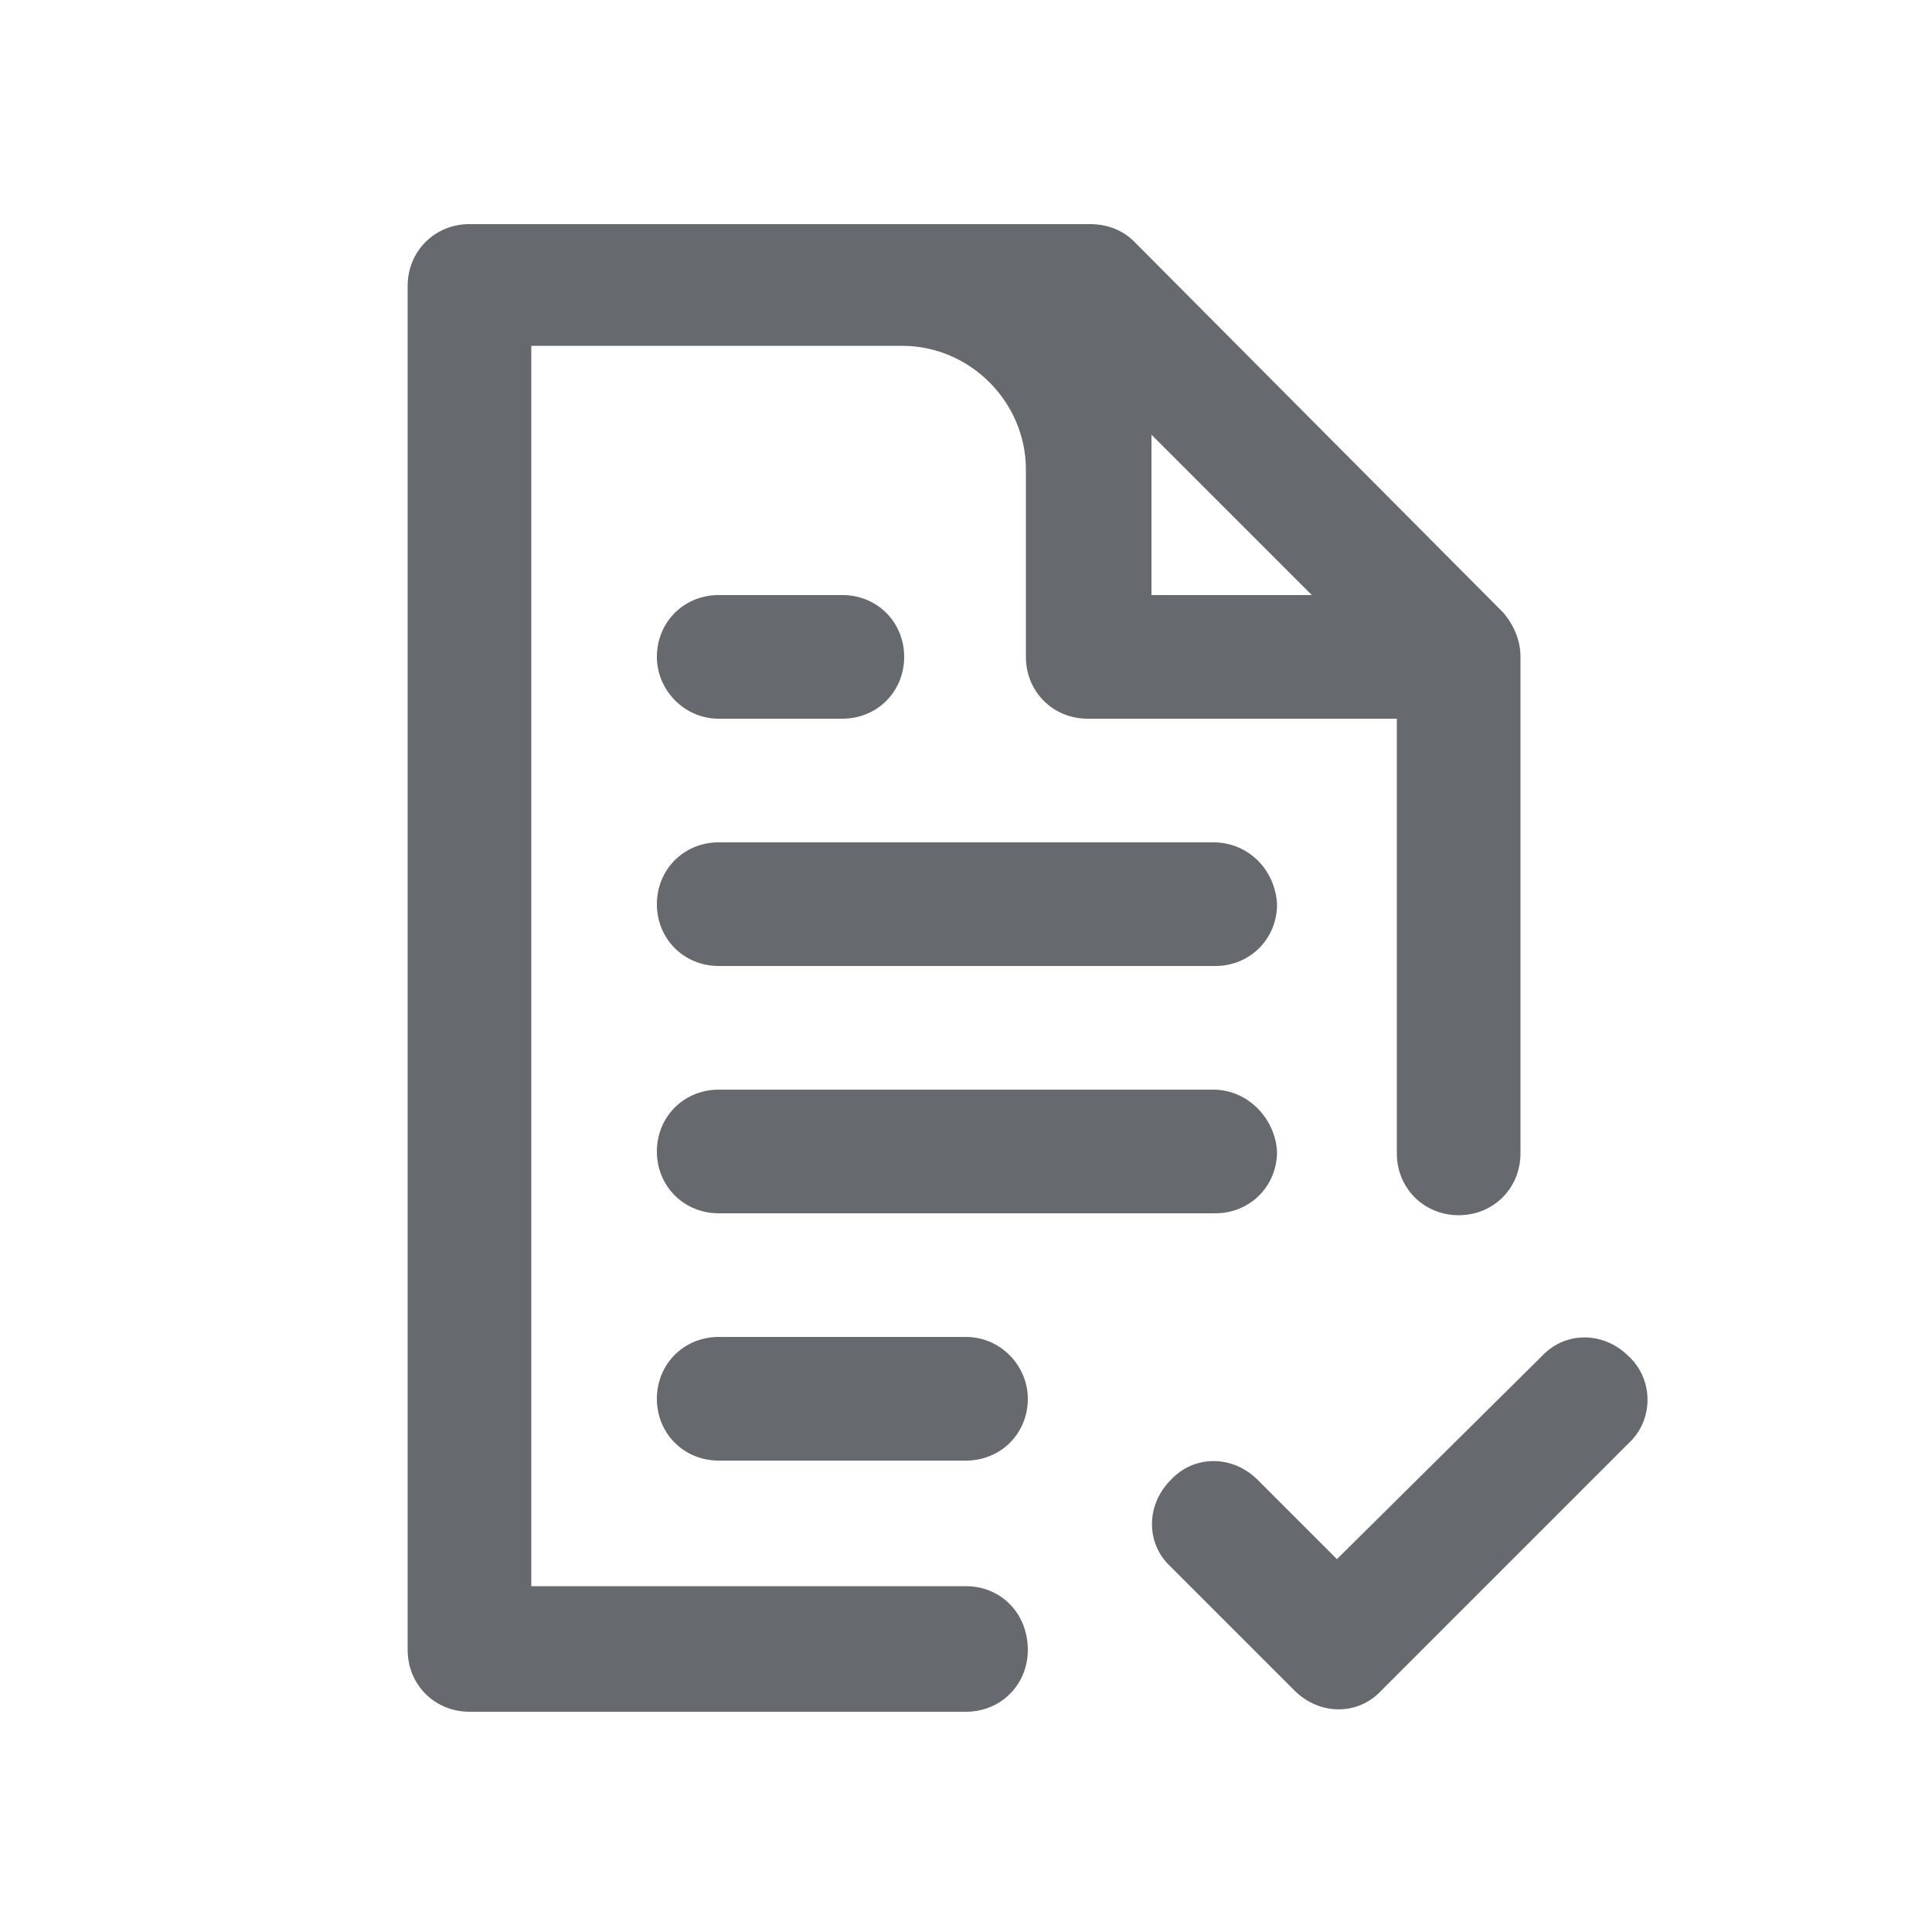
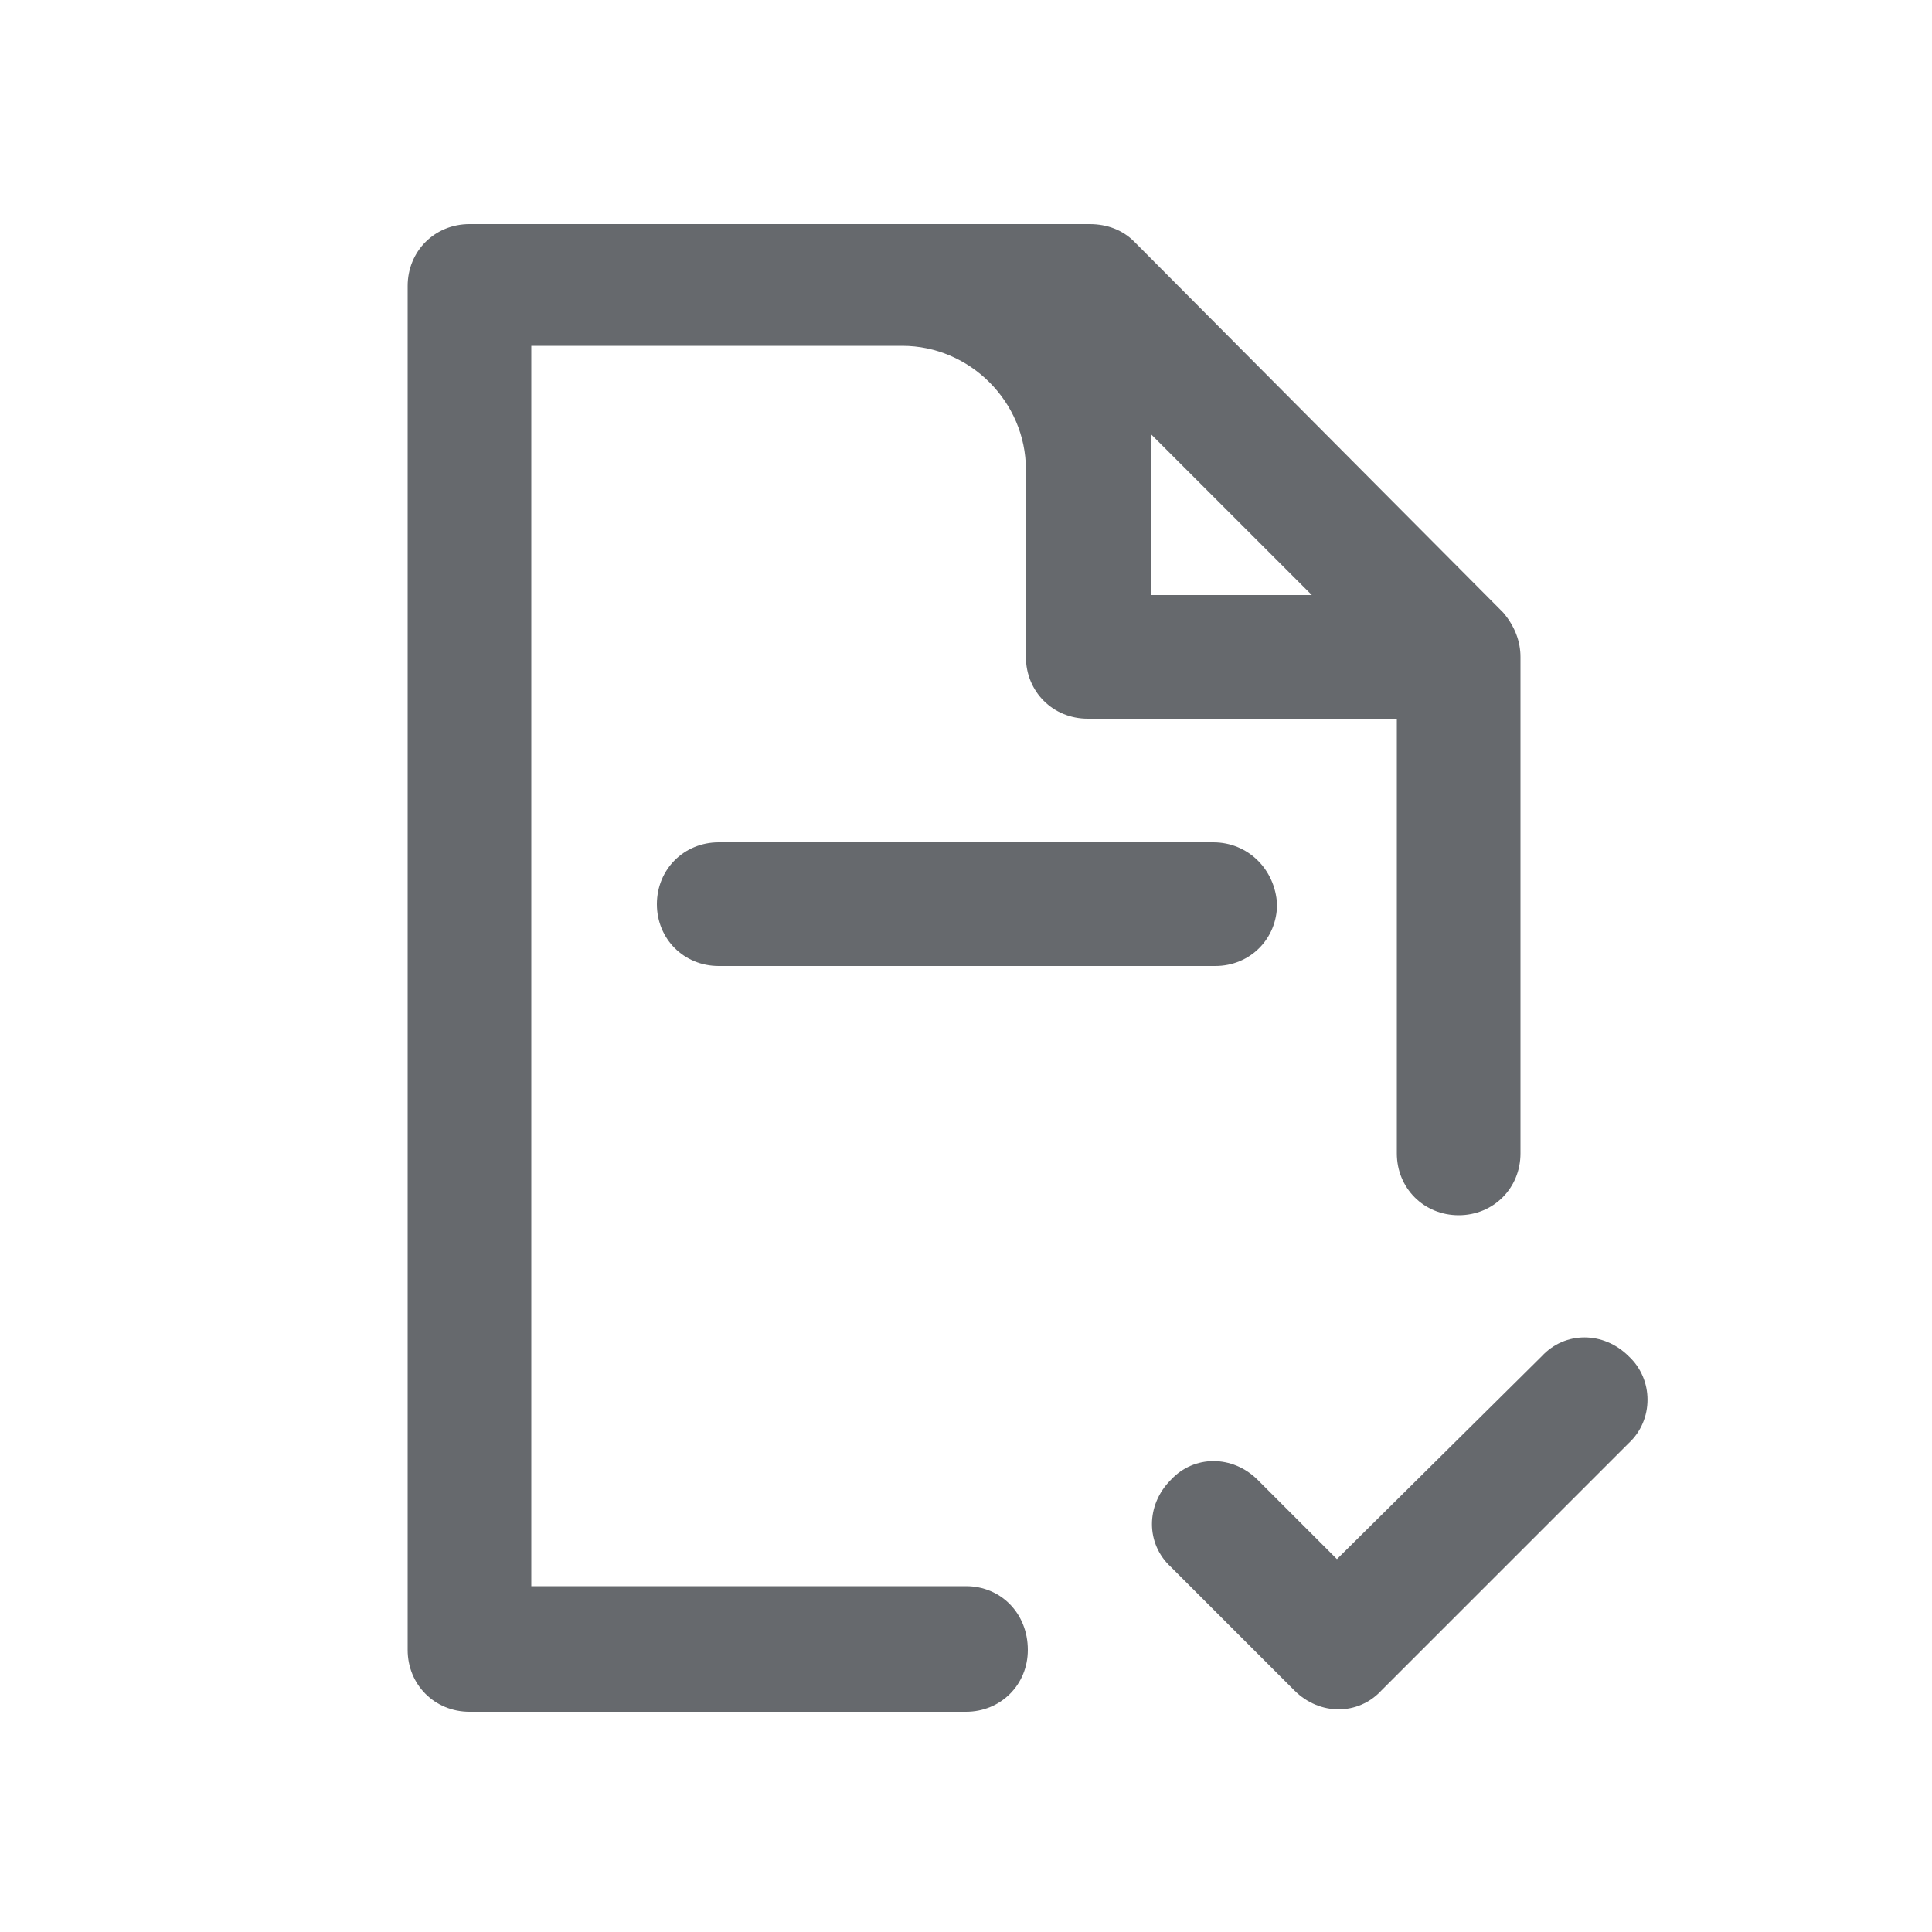
<svg xmlns="http://www.w3.org/2000/svg" height="100px" width="100px" fill="#66696d" version="1.1" x="0px" y="0px" viewBox="0 0 100 100" enable-background="new 0 0 100 100" xml:space="preserve">
  <g>
-     <path d="M37.2,37.2h6.4c1.8,0,3.2-1.4,3.2-3.2c0-1.8-1.4-3.2-3.2-3.2h-6.4c-1.8,0-3.2,1.4-3.2,3.2C34,35.7,35.4,37.2,37.2,37.2z" />
    <path d="M62.8,43.6H37.2c-1.8,0-3.2,1.4-3.2,3.2c0,1.8,1.4,3.2,3.2,3.2h25.7c1.8,0,3.2-1.4,3.2-3.2C66,45,64.6,43.6,62.8,43.6z" />
-     <path d="M62.8,56.4H37.2c-1.8,0-3.2,1.4-3.2,3.2c0,1.8,1.4,3.2,3.2,3.2h25.7c1.8,0,3.2-1.4,3.2-3.2C66,57.9,64.6,56.4,62.8,56.4z" />
-     <path d="M50,69.2H37.2c-1.8,0-3.2,1.4-3.2,3.2c0,1.8,1.4,3.2,3.2,3.2H50c1.8,0,3.2-1.4,3.2-3.2C53.2,70.7,51.8,69.2,50,69.2z" />
    <path d="M50,82.1H27.5V17.9h19.2h0c3.5,0,6.4,2.9,6.4,6.4V34c0,1.8,1.4,3.2,3.2,3.2h16v22.5c0,1.8,1.4,3.2,3.2,3.2   c1.8,0,3.2-1.4,3.2-3.2V34c0-0.8-0.3-1.6-0.9-2.3L58.7,12.5c-0.6-0.6-1.4-0.9-2.3-0.9H24.3c-1.8,0-3.2,1.4-3.2,3.2v70.6   c0,1.8,1.4,3.2,3.2,3.2H50c1.8,0,3.2-1.4,3.2-3.2C53.2,83.5,51.8,82.1,50,82.1z M59.6,22.5l8.3,8.3h-8.3V22.5z" />
    <path d="M84.3,70.2c-1.3-1.3-3.3-1.3-4.5,0L69.2,80.7l-4.1-4.1c-1.3-1.3-3.3-1.3-4.5,0c-1.3,1.3-1.3,3.3,0,4.5l6.4,6.4   c1.3,1.3,3.3,1.3,4.5,0l12.8-12.8C85.6,73.5,85.6,71.4,84.3,70.2z" />
  </g>
</svg>